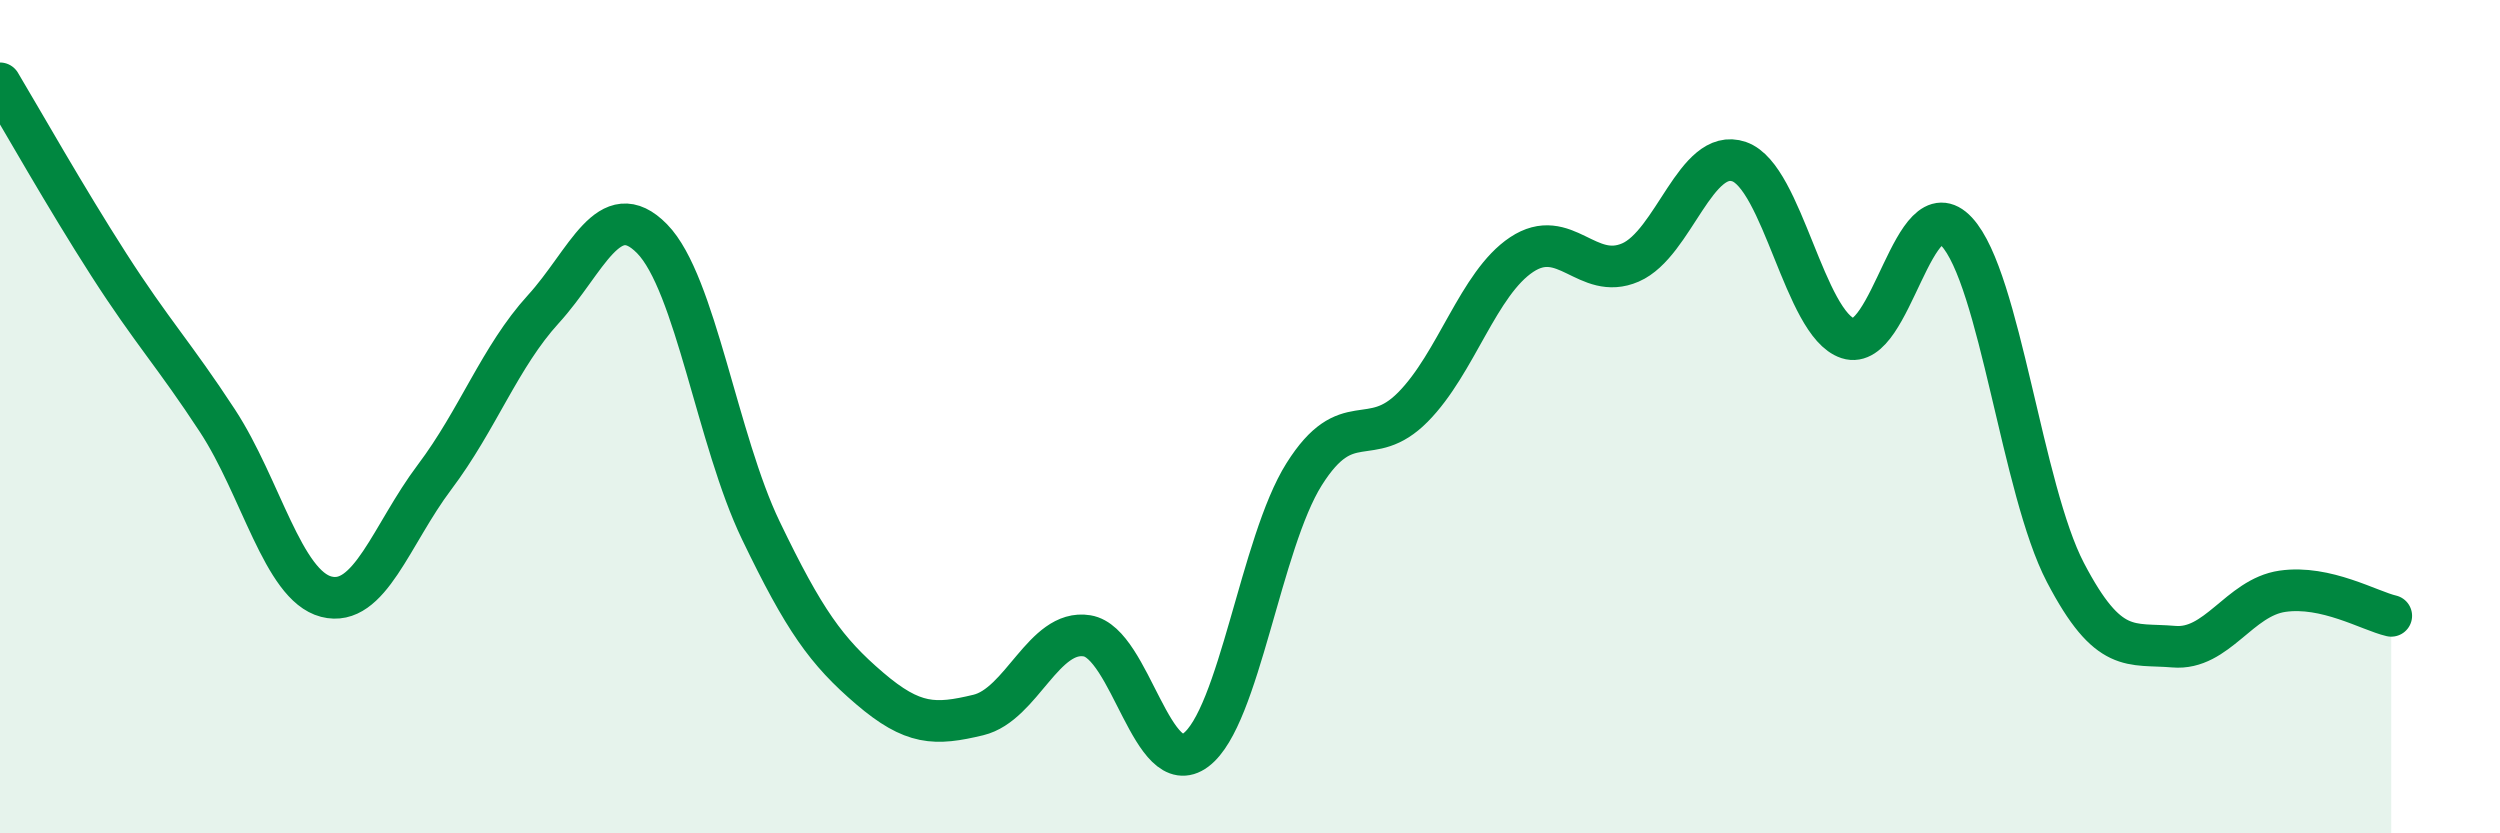
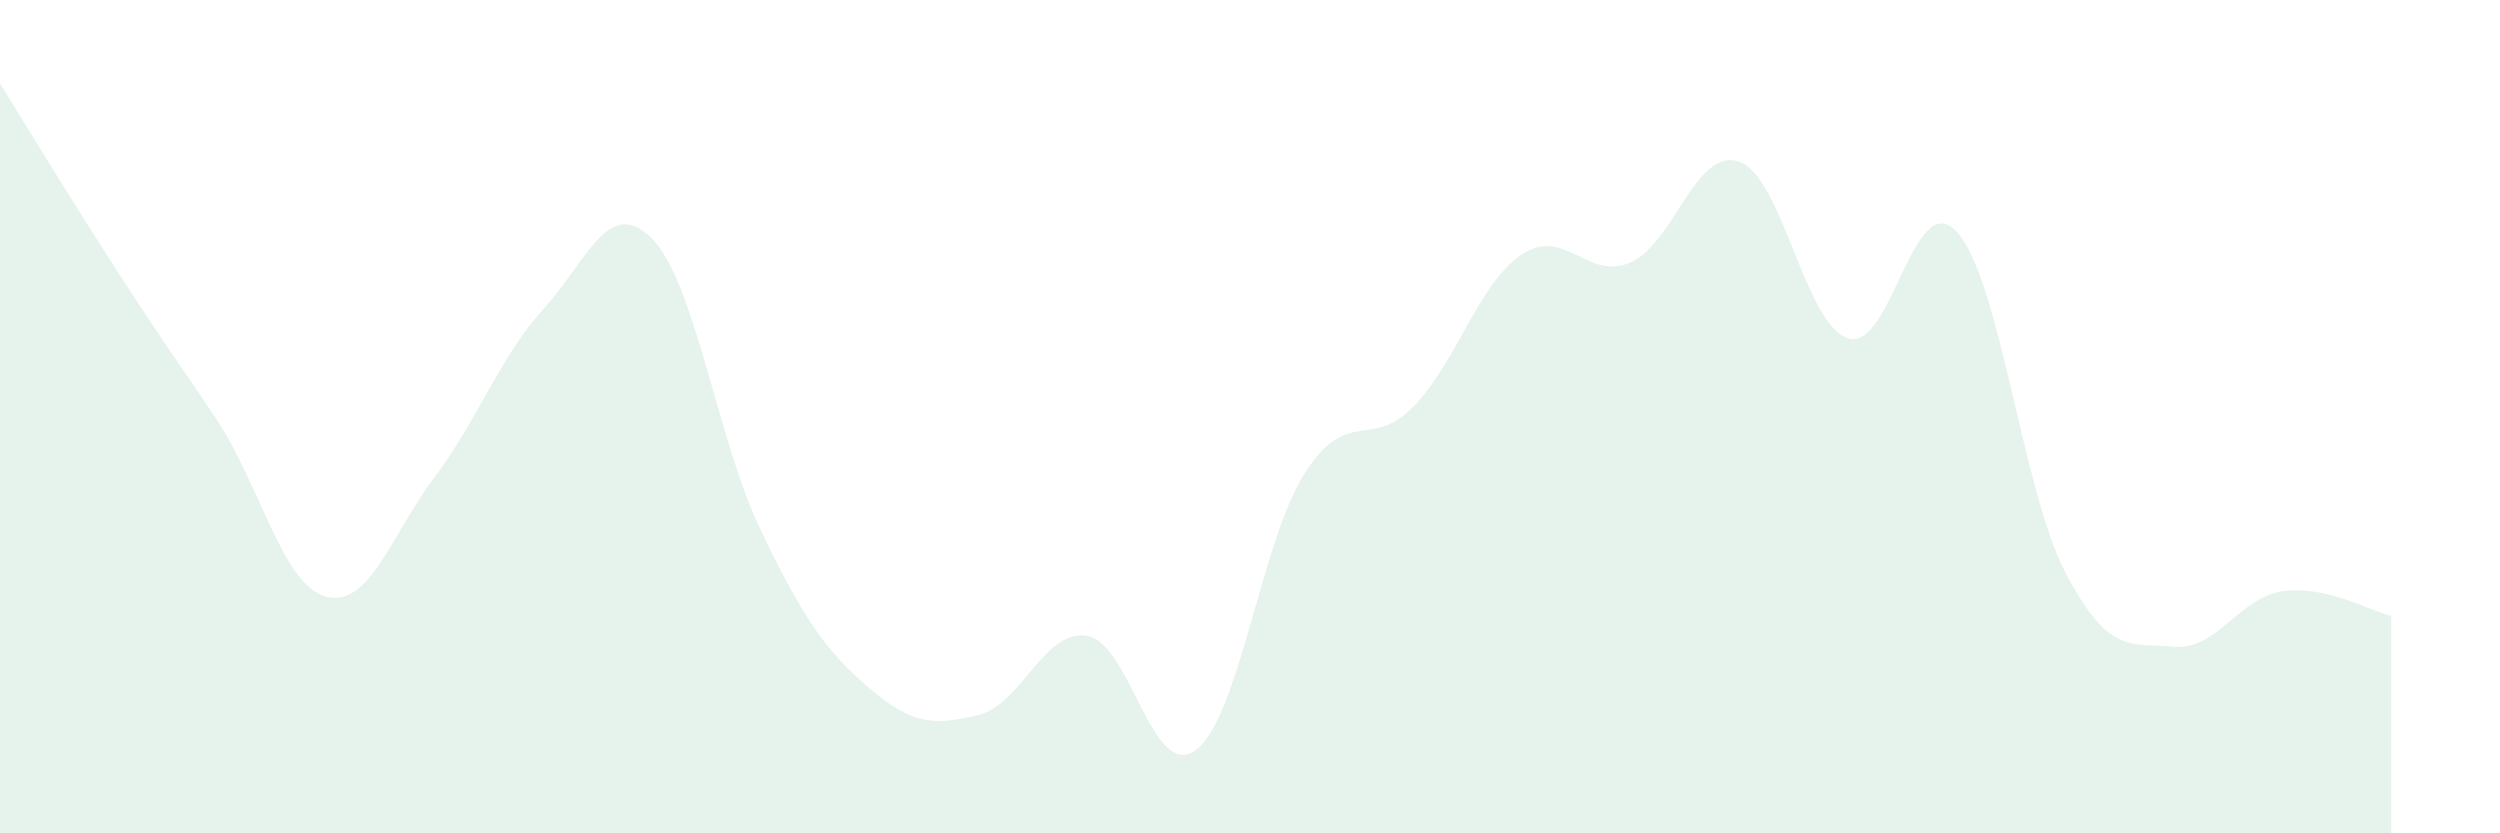
<svg xmlns="http://www.w3.org/2000/svg" width="60" height="20" viewBox="0 0 60 20">
-   <path d="M 0,2 C 0.52,2.87 1.57,4.73 2.61,6.35 C 3.65,7.97 4.18,8.51 5.22,10.1 C 6.26,11.69 6.79,14.05 7.83,14.32 C 8.87,14.59 9.39,12.83 10.43,11.45 C 11.47,10.07 12,8.56 13.04,7.42 C 14.08,6.28 14.61,4.67 15.65,5.73 C 16.69,6.79 17.22,10.57 18.26,12.73 C 19.3,14.89 19.83,15.63 20.87,16.52 C 21.91,17.41 22.44,17.41 23.48,17.16 C 24.52,16.91 25.05,15.09 26.09,15.26 C 27.13,15.43 27.66,18.78 28.7,18 C 29.74,17.22 30.26,13.03 31.3,11.38 C 32.34,9.73 32.87,10.82 33.91,9.77 C 34.95,8.72 35.48,6.8 36.52,6.11 C 37.56,5.42 38.09,6.75 39.13,6.3 C 40.17,5.85 40.7,3.52 41.74,3.88 C 42.78,4.24 43.31,7.78 44.35,8.12 C 45.39,8.46 45.92,4.44 46.96,5.56 C 48,6.68 48.53,11.75 49.57,13.74 C 50.61,15.73 51.13,15.43 52.17,15.52 C 53.21,15.61 53.74,14.34 54.78,14.19 C 55.82,14.04 56.87,14.66 57.39,14.78L57.39 20L0 20Z" fill="#008740" opacity="0.1" stroke-linecap="round" stroke-linejoin="round" />
-   <path d="M 0,2 C 0.52,2.87 1.57,4.73 2.61,6.35 C 3.65,7.97 4.18,8.51 5.22,10.1 C 6.26,11.69 6.79,14.05 7.83,14.32 C 8.87,14.59 9.39,12.83 10.43,11.45 C 11.47,10.07 12,8.56 13.04,7.42 C 14.08,6.28 14.61,4.67 15.65,5.73 C 16.69,6.79 17.22,10.57 18.26,12.73 C 19.3,14.89 19.83,15.63 20.87,16.52 C 21.91,17.41 22.44,17.41 23.48,17.16 C 24.52,16.91 25.05,15.09 26.09,15.26 C 27.13,15.43 27.66,18.78 28.7,18 C 29.74,17.22 30.26,13.03 31.3,11.38 C 32.34,9.73 32.87,10.82 33.91,9.77 C 34.95,8.72 35.48,6.8 36.52,6.11 C 37.56,5.42 38.09,6.75 39.13,6.3 C 40.17,5.85 40.7,3.52 41.74,3.88 C 42.78,4.24 43.31,7.78 44.35,8.12 C 45.39,8.46 45.92,4.44 46.96,5.56 C 48,6.68 48.53,11.75 49.57,13.74 C 50.61,15.73 51.13,15.43 52.17,15.52 C 53.21,15.61 53.74,14.34 54.78,14.19 C 55.82,14.04 56.87,14.66 57.39,14.78" stroke="#008740" stroke-width="1" fill="none" stroke-linecap="round" stroke-linejoin="round" />
+   <path d="M 0,2 C 3.65,7.97 4.18,8.51 5.22,10.1 C 6.26,11.69 6.79,14.05 7.83,14.32 C 8.87,14.59 9.39,12.83 10.43,11.45 C 11.47,10.07 12,8.56 13.04,7.42 C 14.08,6.28 14.61,4.67 15.65,5.73 C 16.69,6.79 17.22,10.57 18.26,12.73 C 19.3,14.89 19.83,15.63 20.87,16.52 C 21.91,17.41 22.44,17.41 23.48,17.16 C 24.52,16.91 25.05,15.09 26.09,15.26 C 27.13,15.43 27.66,18.78 28.7,18 C 29.74,17.22 30.26,13.03 31.3,11.38 C 32.34,9.73 32.87,10.82 33.91,9.77 C 34.95,8.72 35.48,6.8 36.52,6.11 C 37.56,5.42 38.09,6.75 39.13,6.3 C 40.17,5.85 40.7,3.52 41.74,3.88 C 42.78,4.24 43.31,7.78 44.35,8.12 C 45.39,8.46 45.92,4.44 46.96,5.56 C 48,6.68 48.53,11.75 49.57,13.74 C 50.61,15.73 51.13,15.43 52.17,15.52 C 53.21,15.61 53.74,14.34 54.78,14.19 C 55.82,14.04 56.87,14.66 57.39,14.78L57.39 20L0 20Z" fill="#008740" opacity="0.1" stroke-linecap="round" stroke-linejoin="round" />
</svg>